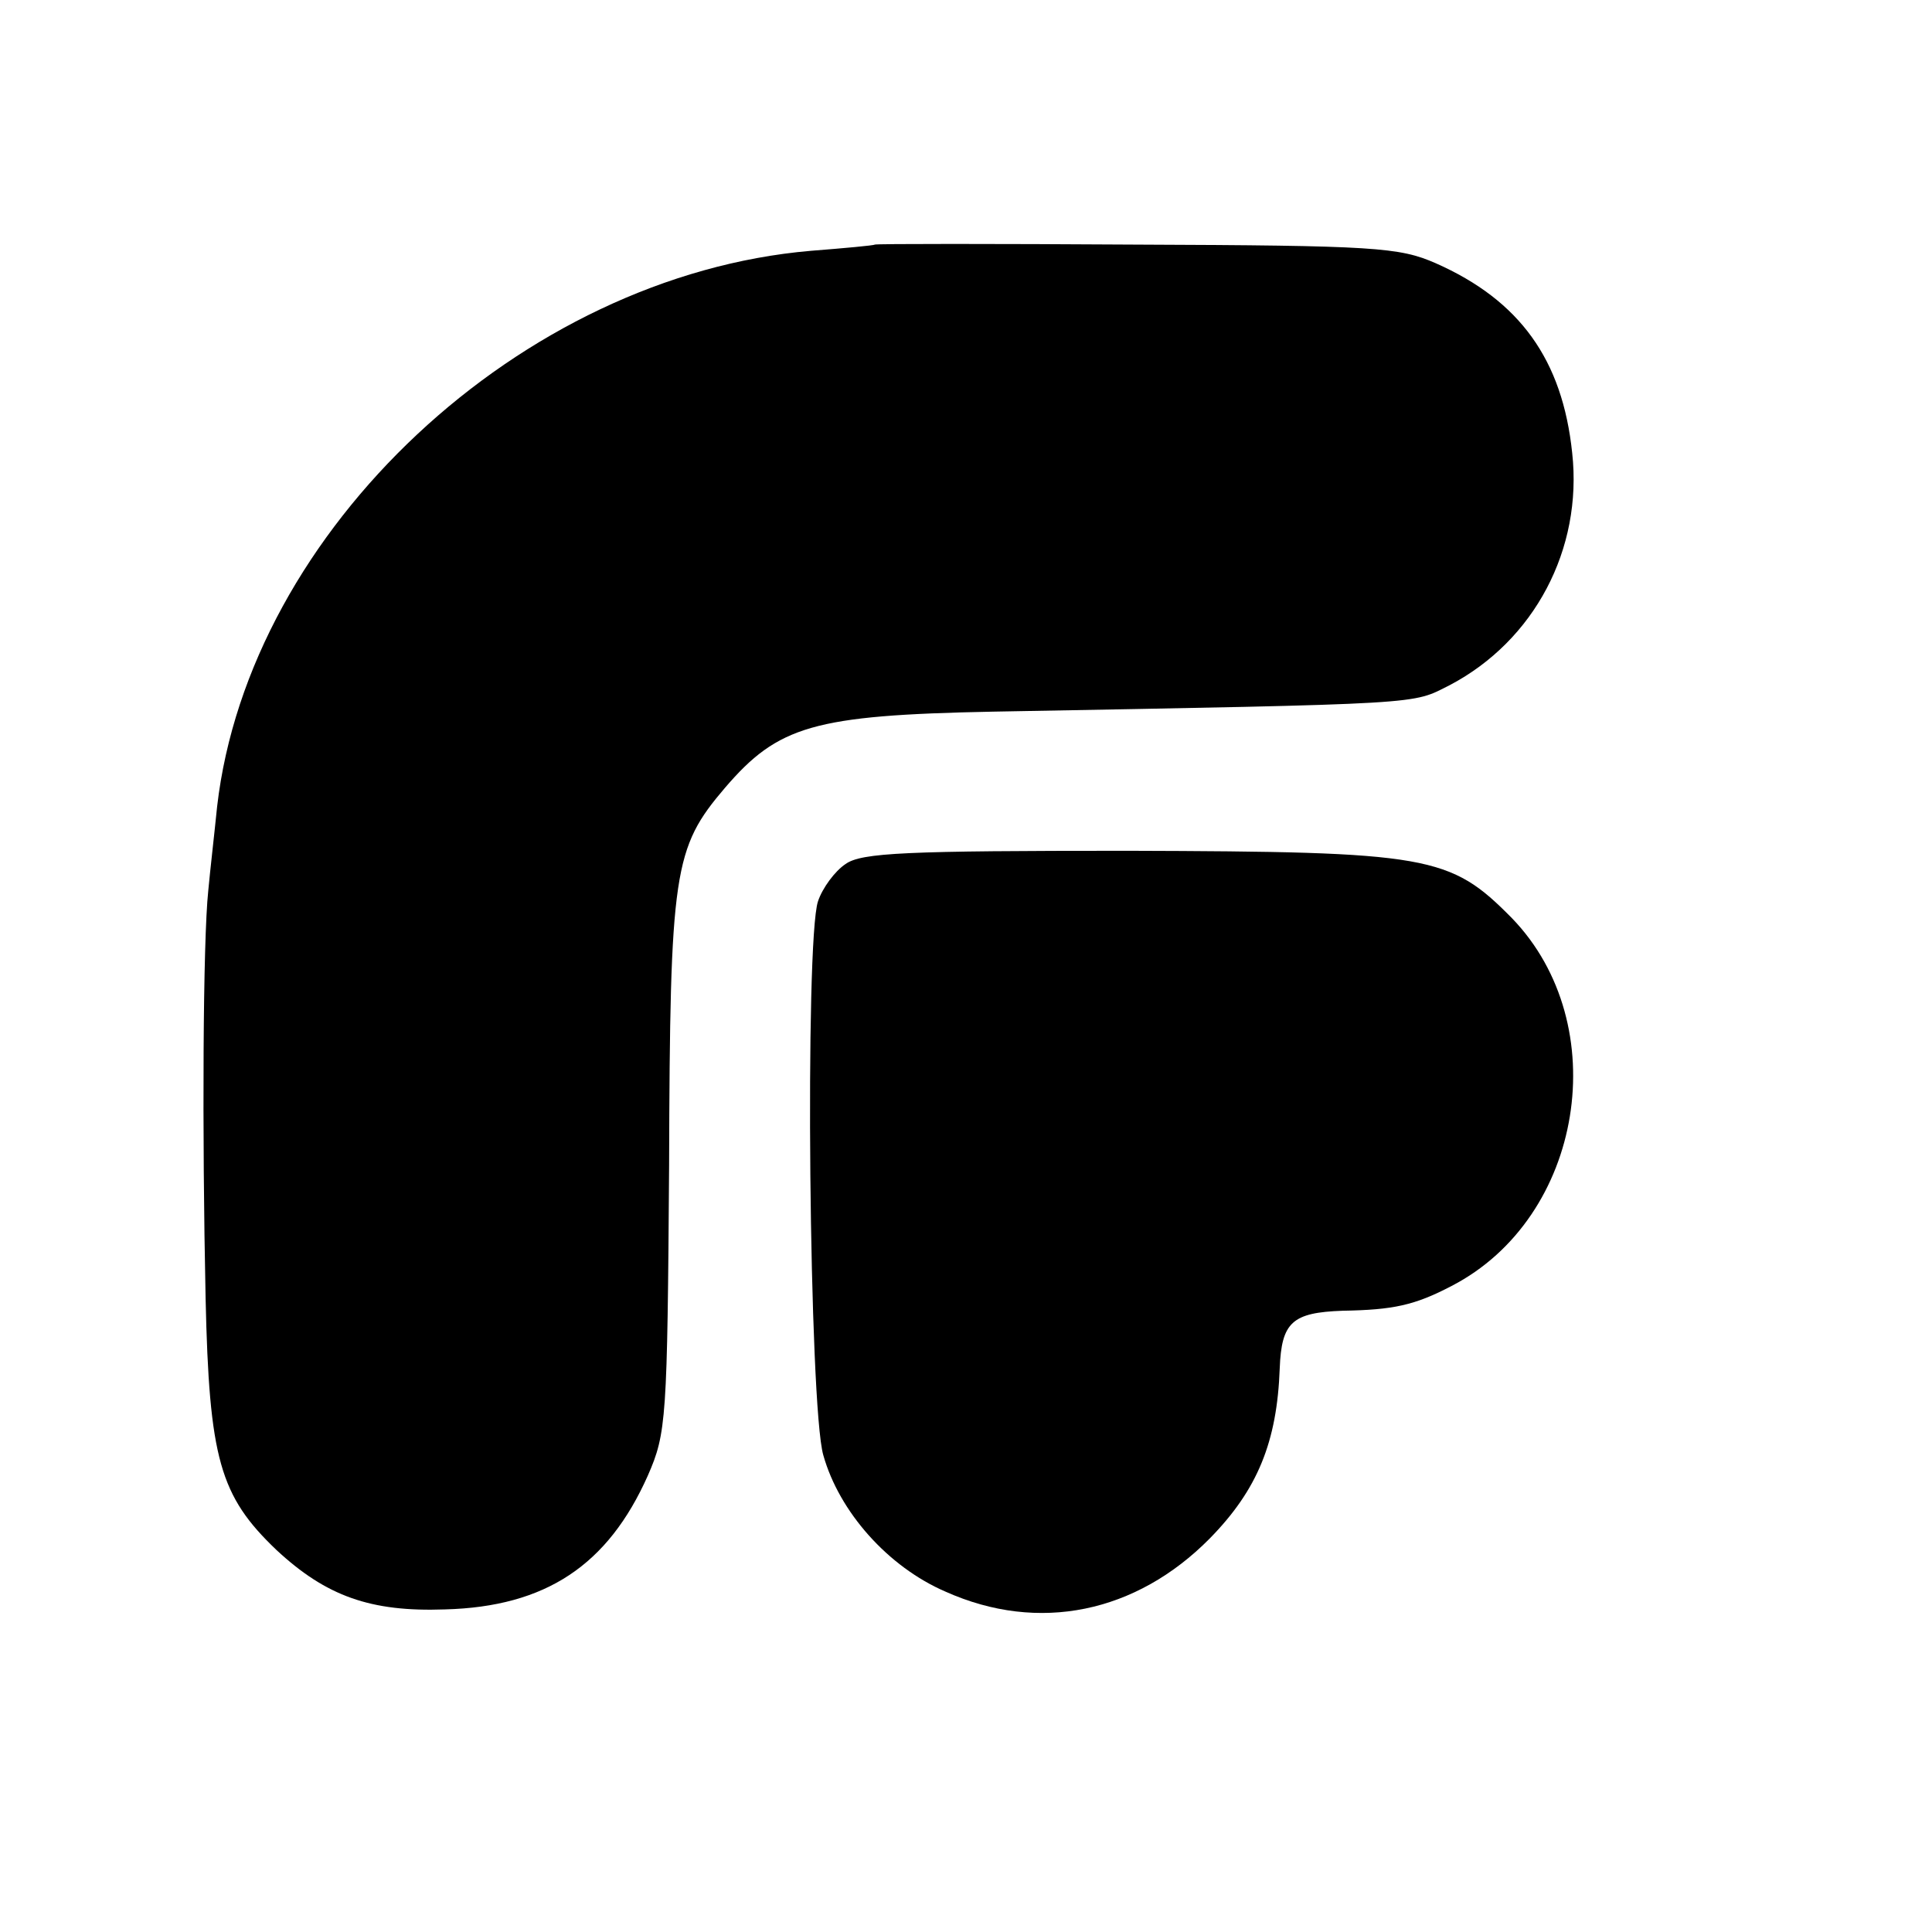
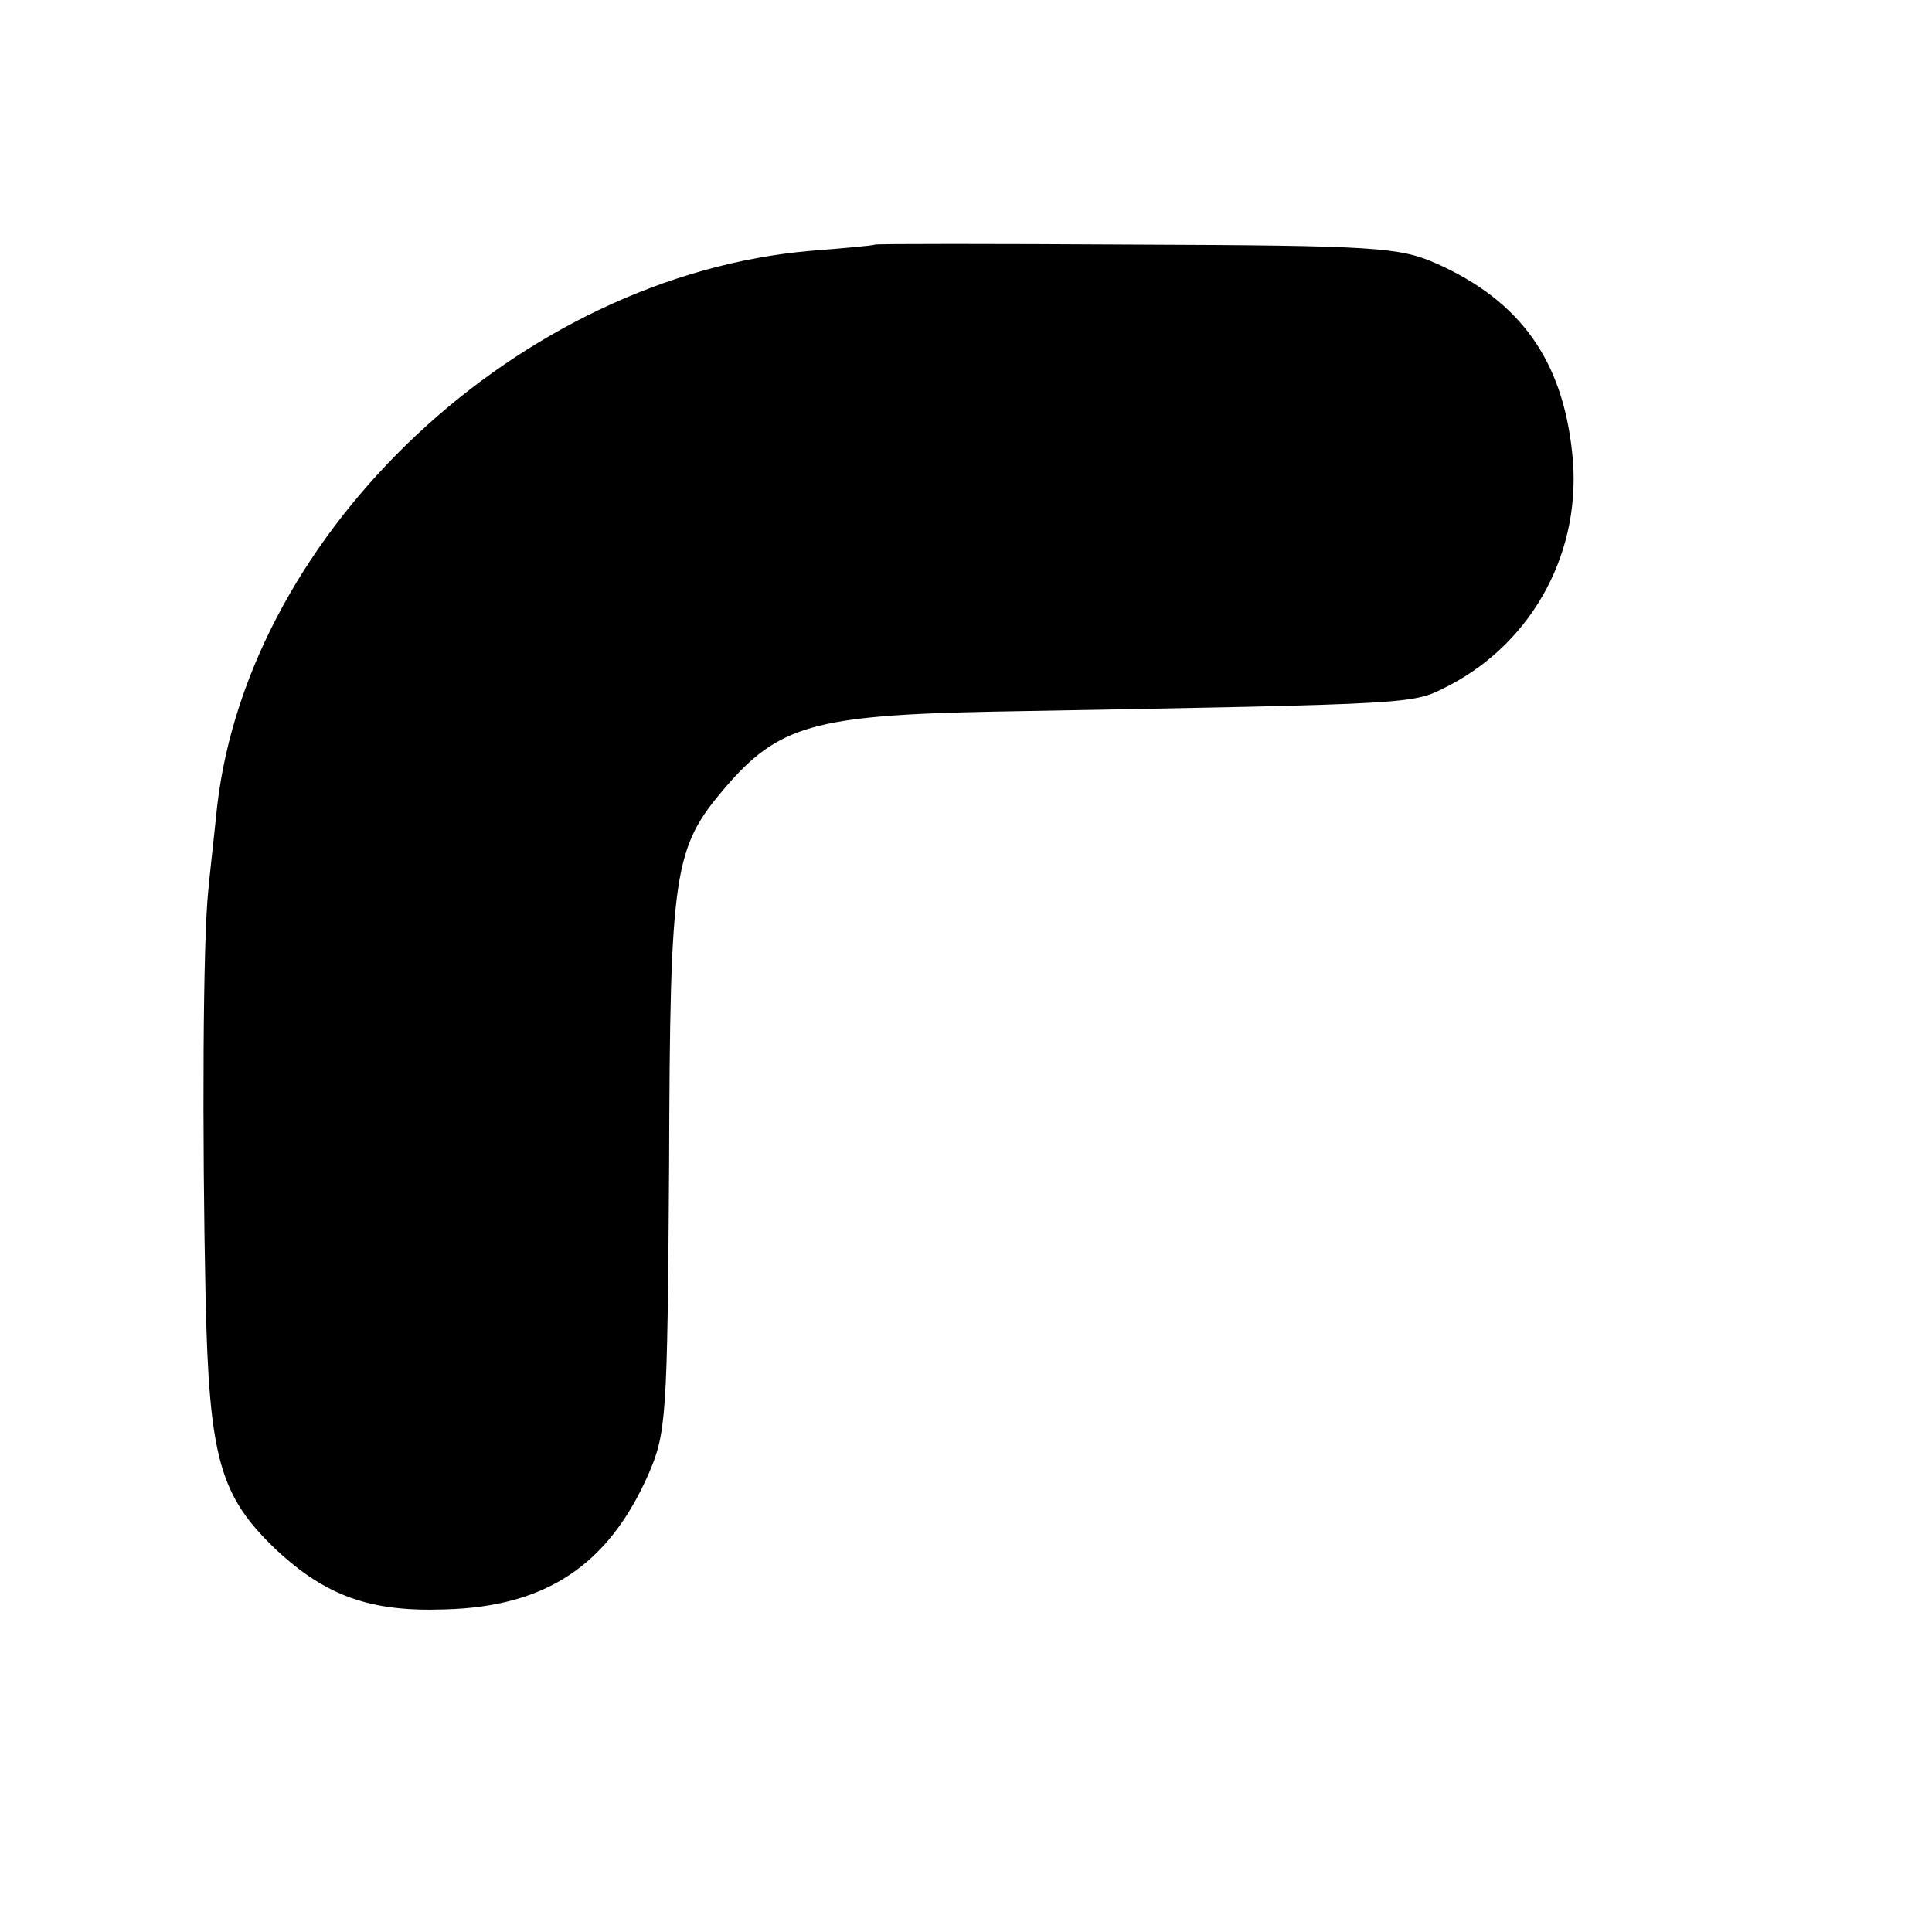
<svg xmlns="http://www.w3.org/2000/svg" version="1.0" width="218pt" height="218pt" viewBox="0 0 218 218" preserveAspectRatio="xMidYMid meet">
  <g transform="translate(0,218) scale(0.1,-0.1)" fill="#000000" stroke="none">
    <path d="M987 1904 c-1 -1 -34 -4 -72 -7 -327 -28 -634 -315 -670 -627 -3 -30 -8 -73 -10 -95 -6 -57 -7 -272 -3 -460 4 -181 16 -223 80 -284 56 -52 106 -70 190 -67 114 3 184 50 229 151 21 48 22 63 24 350 1 333 5 358 63 426 60 70 100 82 302 86 496 9 472 8 516 30 95 50 150 153 138 262 -11 105 -59 172 -154 214 -41 18 -69 20 -338 21 -161 1 -294 1 -295 0z" />
-     <path d="M954 1205 c-12 -8 -26 -27 -31 -42 -15 -45 -10 -570 6 -625 18 -64 73 -126 138 -154 105 -47 215 -24 298 60 54 55 76 109 79 192 2 52 14 63 71 65 57 1 81 6 123 28 149 77 184 295 68 415 -70 71 -93 75 -433 76 -250 0 -301 -2 -319 -15z" />
  </g>
</svg>